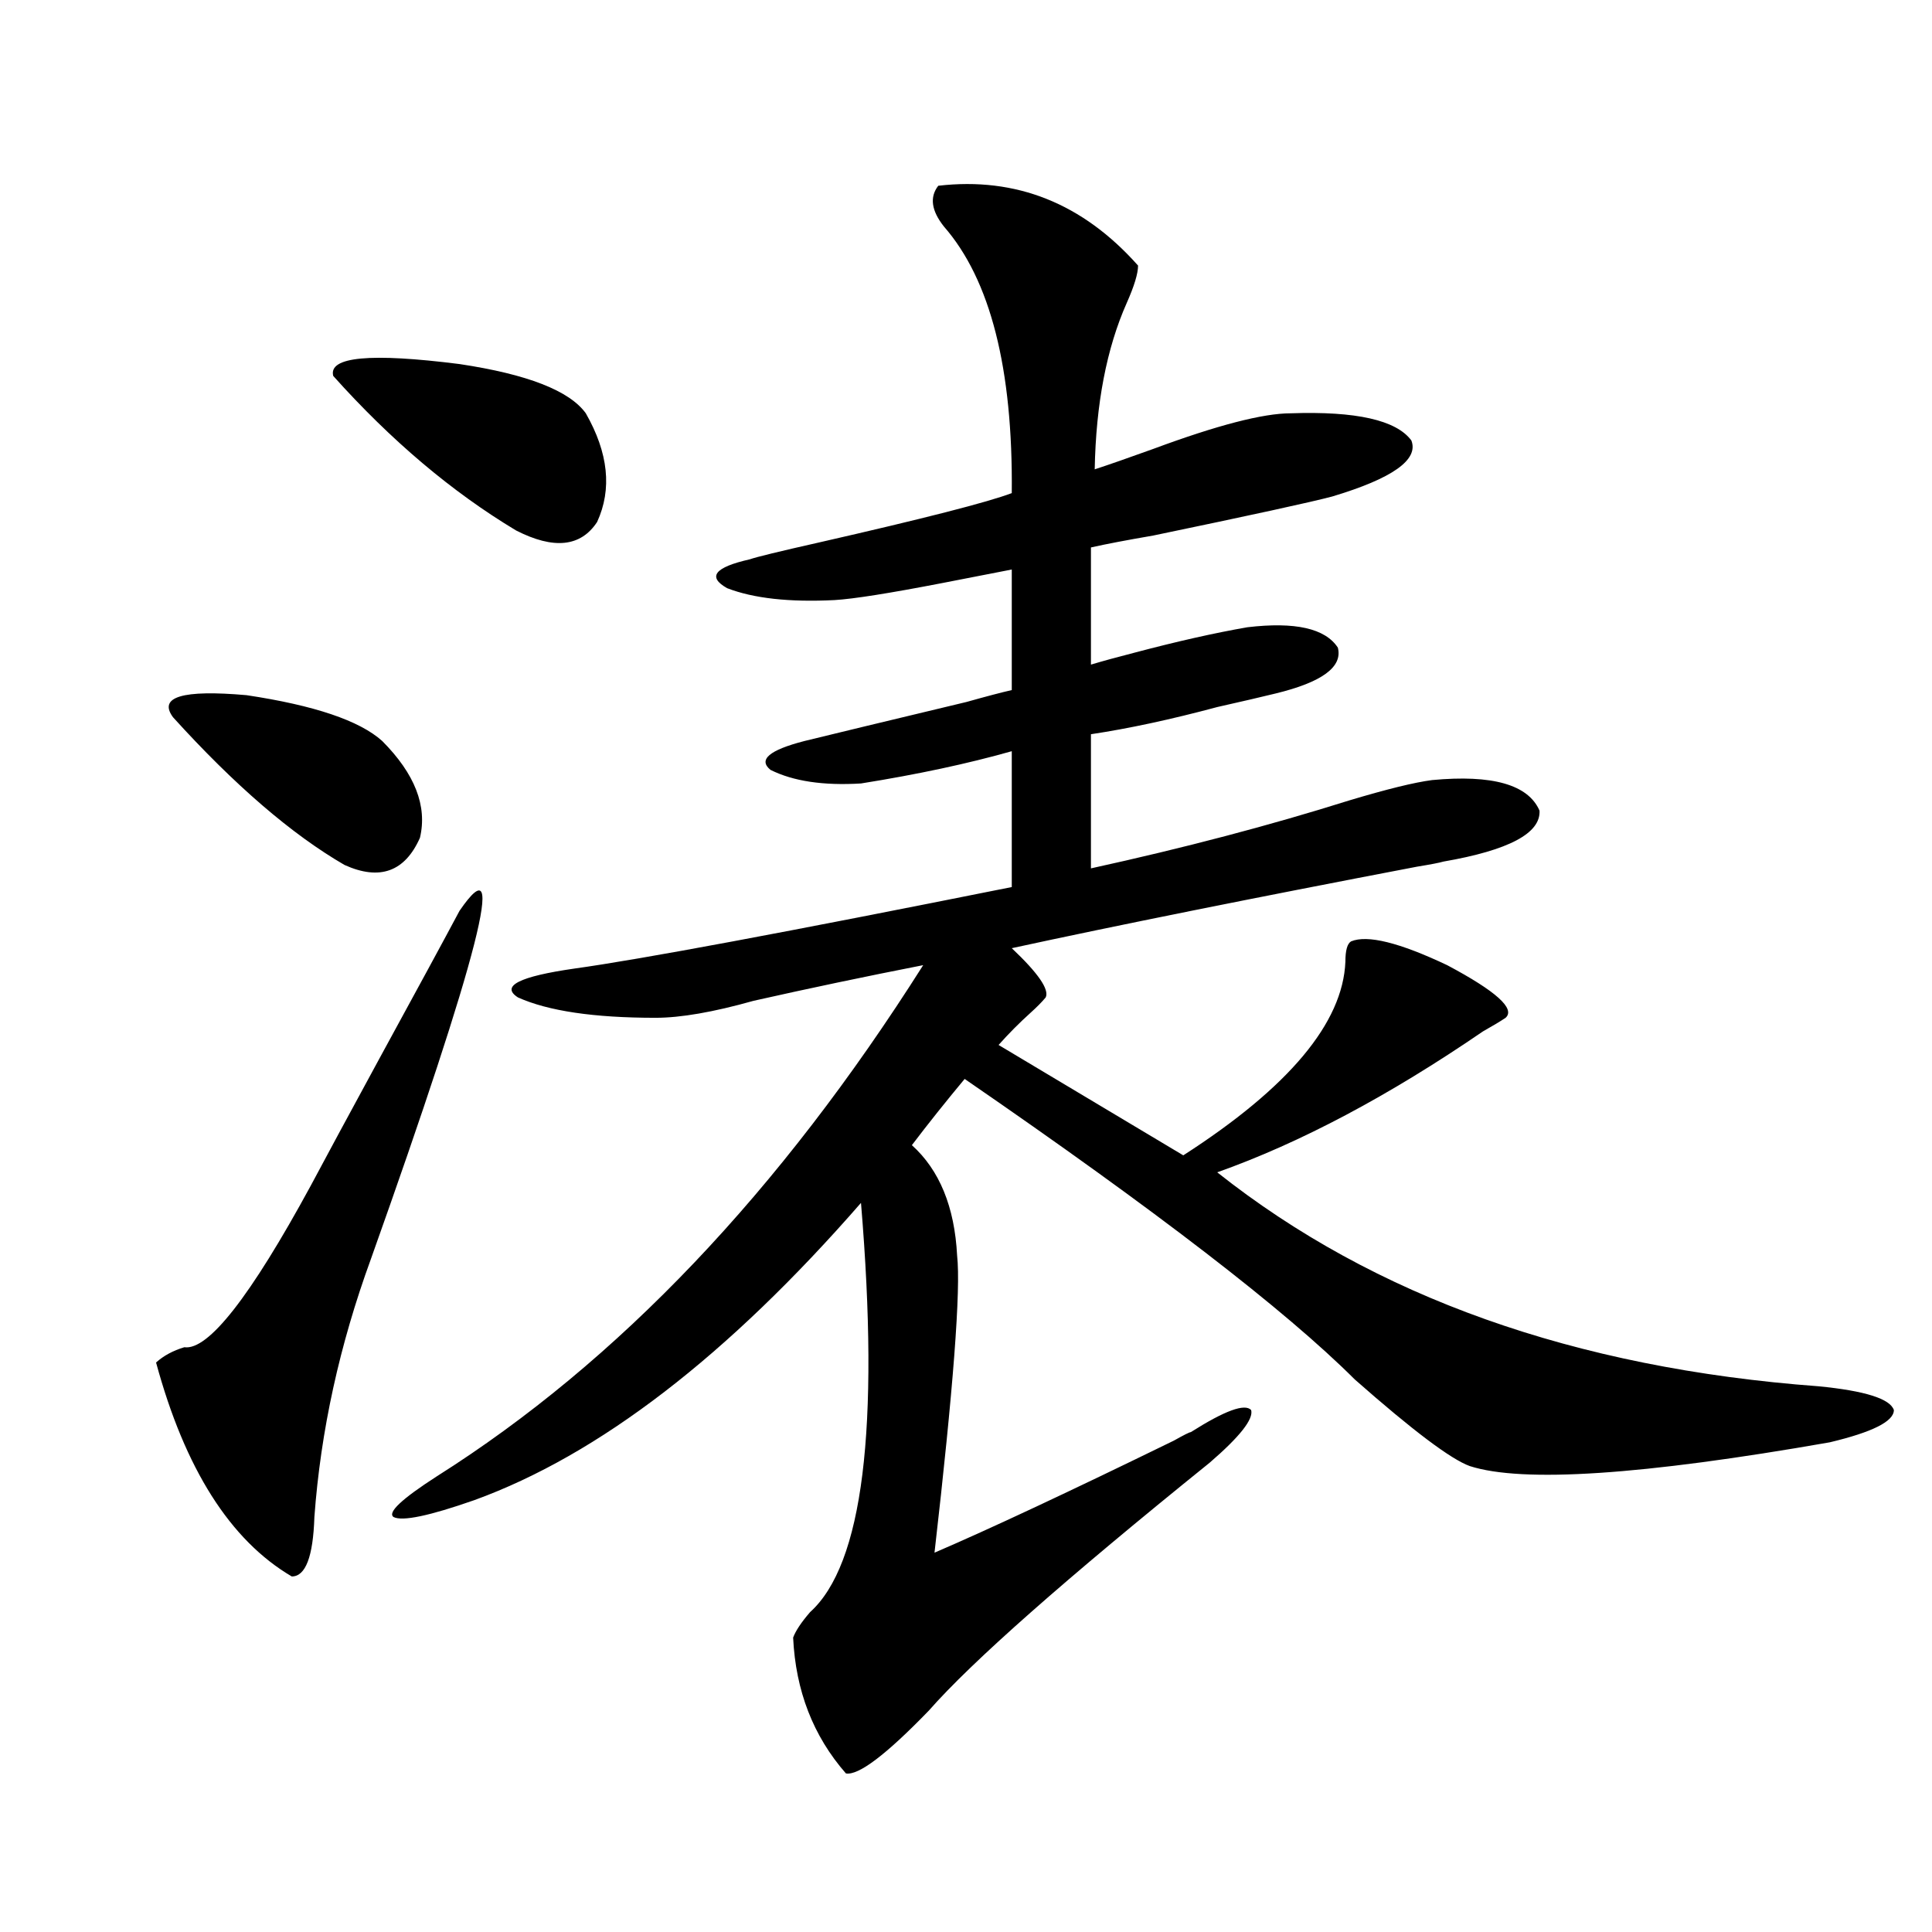
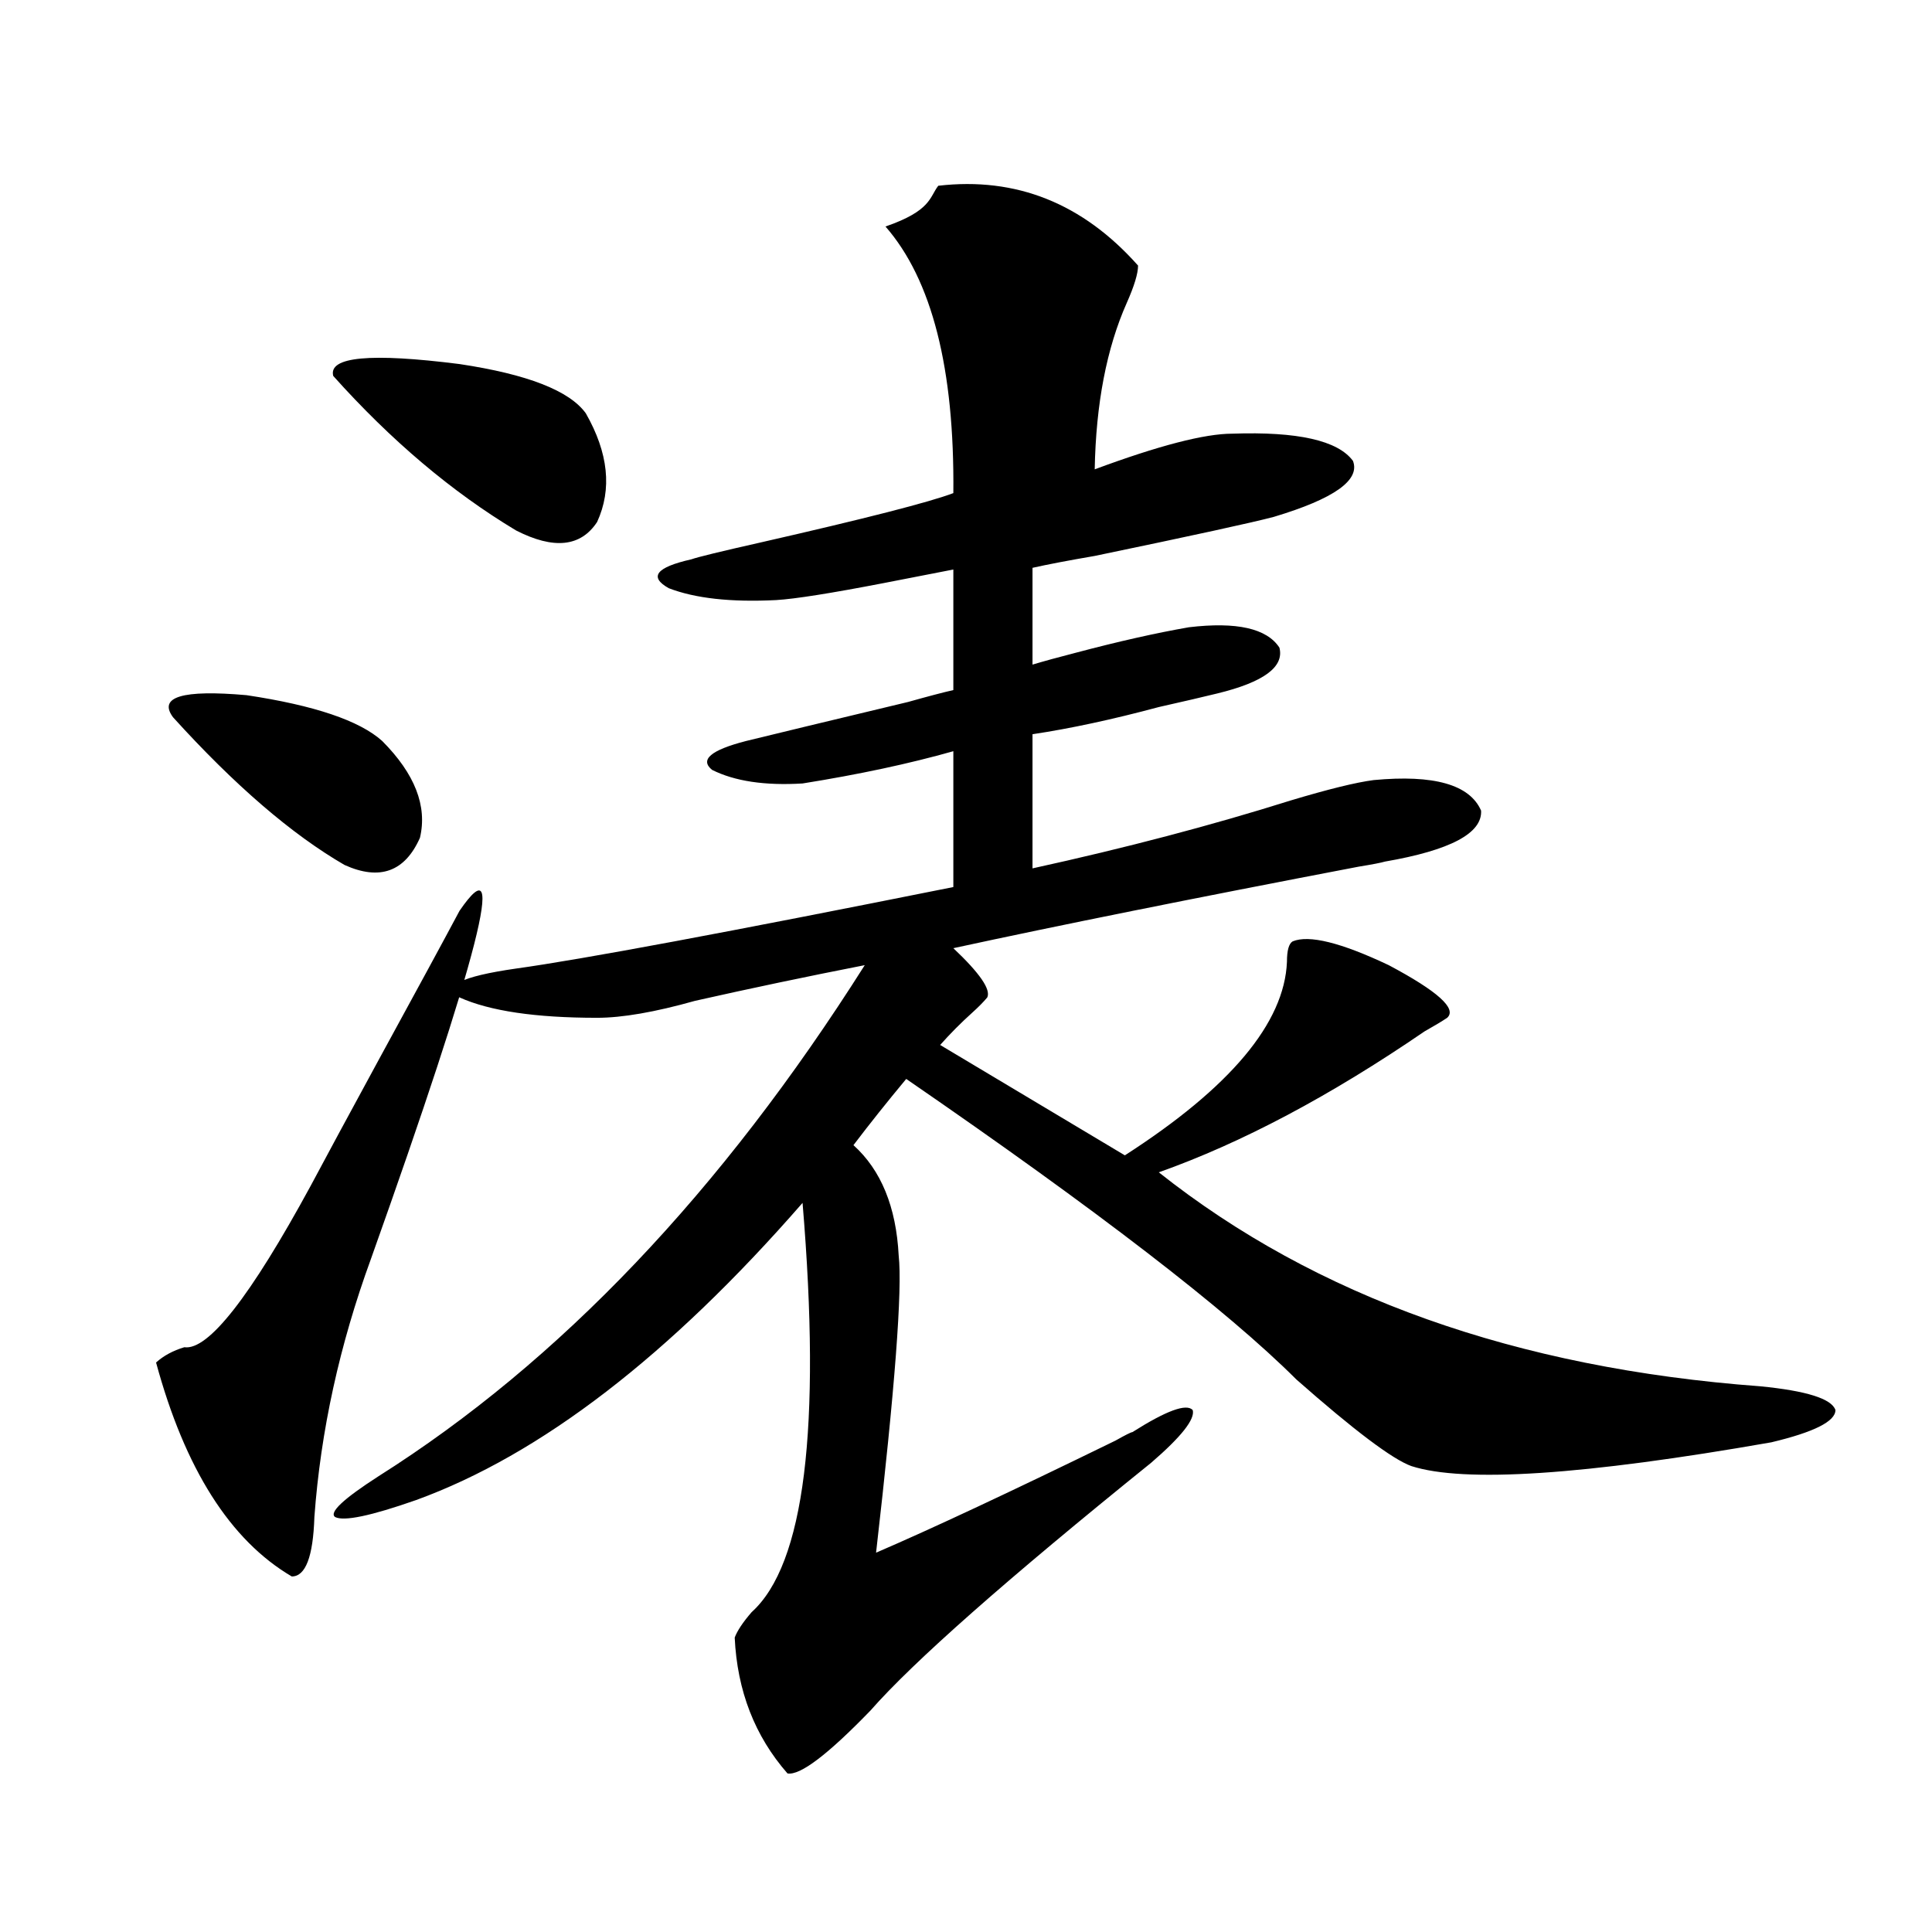
<svg xmlns="http://www.w3.org/2000/svg" version="1.1" id="图层_1" x="0px" y="0px" width="1000px" height="1000px" viewBox="0 0 1000 1000" enable-background="new 0 0 1000 1000" xml:space="preserve">
-   <path d="M237.848,471.441c25.365-36.914,10.076,23.153-45.853,180.176c-16.265,44.536-26.021,89.071-29.268,133.594  c-0.655,20.517-4.558,30.762-11.707,30.762c-31.874-18.745-55.288-55.659-70.242-110.742c3.902-3.516,8.78-6.152,14.634-7.91  c12.348,1.758,34.146-26.065,65.364-83.496c7.805-14.64,19.512-36.323,35.121-65.039  C216.05,511.871,230.043,486.095,237.848,471.441z M197.849,383.551c16.905,17.001,23.414,33.7,19.512,50.098  c-7.805,17.578-20.822,22.274-39.023,14.063c-27.316-15.82-56.919-41.309-88.778-76.465c-7.805-10.547,4.878-14.351,38.048-11.426  C162.728,365.094,186.142,373.004,197.849,383.551z M303.212,213.922c11.707,20.517,13.658,39.262,5.854,56.25  c-8.46,12.896-22.438,14.364-41.95,4.395c-33.17-19.913-64.724-46.582-94.632-79.98c-2.606-9.957,19.177-12.003,65.364-6.152  C272.969,193.707,294.752,202.207,303.212,213.922z M485.646,96.148c40.319-4.684,74.785,9.091,103.412,41.309  c0,4.105-1.951,10.547-5.854,19.336c-10.411,23.441-15.944,52.157-16.585,86.133c7.149-2.335,17.226-5.851,30.243-10.547  c33.17-12.305,56.904-18.457,71.218-18.457c33.811-1.168,54.633,3.516,62.438,14.063c3.902,9.97-9.756,19.638-40.975,29.004  c-11.066,2.938-41.95,9.668-92.681,20.215c-13.658,2.349-24.39,4.395-32.194,6.152V344c5.854-1.758,13.323-3.804,22.438-6.152  c22.104-5.851,41.615-10.245,58.535-13.184c24.71-2.925,40.319,0.591,46.828,10.547c2.592,9.97-8.14,17.88-32.194,23.73  c-7.164,1.758-17.24,4.106-30.243,7.031c-24.069,6.454-45.853,11.138-65.364,14.063v69.434  c48.124-10.547,92.681-22.261,133.655-35.156c19.512-5.851,33.811-9.366,42.926-10.547c31.219-2.925,49.755,2.349,55.608,15.82  c0.641,11.728-15.944,20.517-49.755,26.367c-1.951,0.591-6.509,1.47-13.658,2.637c-85.852,16.411-155.773,30.474-209.751,42.188  c13.658,12.896,19.512,21.396,17.561,25.488c-1.951,2.349-4.558,4.985-7.805,7.91c-5.854,5.273-11.387,10.849-16.585,16.699  l95.607,57.129c54.633-35.156,82.59-68.555,83.9-100.195c0-5.851,0.976-9.366,2.927-10.547c8.445-3.516,25.03,0.591,49.755,12.305  c25.365,13.485,35.441,22.563,30.243,27.246c-2.606,1.758-6.509,4.106-11.707,7.031c-48.779,33.398-94.632,57.72-137.558,72.949  c81.294,64.462,185.026,101.376,311.212,110.742c24.055,2.349,37.072,6.454,39.023,12.305c0,5.864-11.066,11.426-33.17,16.699  c-96.918,17.001-159.021,21.094-186.337,12.305c-9.756-3.516-29.603-18.457-59.511-44.824  c-35.776-35.733-103.092-87.589-201.946-155.566c-9.756,11.728-18.871,23.153-27.316,34.277  c14.299,12.896,22.104,31.942,23.414,57.129c1.951,17.578-1.951,68.856-11.707,153.809c28.612-12.305,69.907-31.641,123.899-58.008  c5.198-2.925,8.125-4.395,8.78-4.395c17.561-11.124,27.957-14.941,31.219-11.426c1.296,4.696-5.854,13.774-21.463,27.246  c-74.8,60.356-123.259,103.12-145.362,128.32c-22.118,22.852-36.432,33.687-42.926,32.52c-16.92-19.336-26.021-42.778-27.316-70.313  c1.296-3.516,4.223-7.91,8.78-13.184c27.316-24.609,36.097-95.21,26.341-211.816c-68.946,79.102-135.606,130.38-199.995,153.809  c-23.414,8.212-37.407,11.138-41.95,8.789c-3.262-2.335,4.223-9.366,22.438-21.094c93.656-59.175,177.557-147.354,251.701-264.551  c-29.923,5.864-59.19,12.017-87.803,18.457c-20.822,5.864-37.728,8.789-50.73,8.789c-31.874,0-55.608-3.516-71.218-10.547  c-9.115-5.851,0.641-10.835,29.268-14.941c33.811-4.683,109.266-18.745,226.336-42.188v-70.313  c-22.773,6.454-48.779,12.017-78.047,16.699c-19.512,1.181-35.121-1.167-46.828-7.031c-6.509-5.273-0.655-10.245,17.561-14.941  c14.299-3.516,42.271-10.245,83.9-20.215c10.396-2.925,18.201-4.972,23.414-6.152v-62.402c-9.115,1.758-21.143,4.106-36.097,7.031  c-27.316,5.273-45.853,8.212-55.608,8.789c-23.414,1.181-41.95-0.879-55.608-6.152c-10.411-5.851-6.509-10.835,11.707-14.941  c3.247-1.167,15.274-4.093,36.097-8.789c53.978-12.305,87.147-20.792,99.51-25.488c0.641-64.449-11.066-110.44-35.121-137.988  C482.064,109.043,481.089,102.012,485.646,96.148z" />
+   <path d="M237.848,471.441c25.365-36.914,10.076,23.153-45.853,180.176c-16.265,44.536-26.021,89.071-29.268,133.594  c-0.655,20.517-4.558,30.762-11.707,30.762c-31.874-18.745-55.288-55.659-70.242-110.742c3.902-3.516,8.78-6.152,14.634-7.91  c12.348,1.758,34.146-26.065,65.364-83.496c7.805-14.64,19.512-36.323,35.121-65.039  C216.05,511.871,230.043,486.095,237.848,471.441z M197.849,383.551c16.905,17.001,23.414,33.7,19.512,50.098  c-7.805,17.578-20.822,22.274-39.023,14.063c-27.316-15.82-56.919-41.309-88.778-76.465c-7.805-10.547,4.878-14.351,38.048-11.426  C162.728,365.094,186.142,373.004,197.849,383.551z M303.212,213.922c11.707,20.517,13.658,39.262,5.854,56.25  c-8.46,12.896-22.438,14.364-41.95,4.395c-33.17-19.913-64.724-46.582-94.632-79.98c-2.606-9.957,19.177-12.003,65.364-6.152  C272.969,193.707,294.752,202.207,303.212,213.922z M485.646,96.148c40.319-4.684,74.785,9.091,103.412,41.309  c0,4.105-1.951,10.547-5.854,19.336c-10.411,23.441-15.944,52.157-16.585,86.133c33.17-12.305,56.904-18.457,71.218-18.457c33.811-1.168,54.633,3.516,62.438,14.063c3.902,9.97-9.756,19.638-40.975,29.004  c-11.066,2.938-41.95,9.668-92.681,20.215c-13.658,2.349-24.39,4.395-32.194,6.152V344c5.854-1.758,13.323-3.804,22.438-6.152  c22.104-5.851,41.615-10.245,58.535-13.184c24.71-2.925,40.319,0.591,46.828,10.547c2.592,9.97-8.14,17.88-32.194,23.73  c-7.164,1.758-17.24,4.106-30.243,7.031c-24.069,6.454-45.853,11.138-65.364,14.063v69.434  c48.124-10.547,92.681-22.261,133.655-35.156c19.512-5.851,33.811-9.366,42.926-10.547c31.219-2.925,49.755,2.349,55.608,15.82  c0.641,11.728-15.944,20.517-49.755,26.367c-1.951,0.591-6.509,1.47-13.658,2.637c-85.852,16.411-155.773,30.474-209.751,42.188  c13.658,12.896,19.512,21.396,17.561,25.488c-1.951,2.349-4.558,4.985-7.805,7.91c-5.854,5.273-11.387,10.849-16.585,16.699  l95.607,57.129c54.633-35.156,82.59-68.555,83.9-100.195c0-5.851,0.976-9.366,2.927-10.547c8.445-3.516,25.03,0.591,49.755,12.305  c25.365,13.485,35.441,22.563,30.243,27.246c-2.606,1.758-6.509,4.106-11.707,7.031c-48.779,33.398-94.632,57.72-137.558,72.949  c81.294,64.462,185.026,101.376,311.212,110.742c24.055,2.349,37.072,6.454,39.023,12.305c0,5.864-11.066,11.426-33.17,16.699  c-96.918,17.001-159.021,21.094-186.337,12.305c-9.756-3.516-29.603-18.457-59.511-44.824  c-35.776-35.733-103.092-87.589-201.946-155.566c-9.756,11.728-18.871,23.153-27.316,34.277  c14.299,12.896,22.104,31.942,23.414,57.129c1.951,17.578-1.951,68.856-11.707,153.809c28.612-12.305,69.907-31.641,123.899-58.008  c5.198-2.925,8.125-4.395,8.78-4.395c17.561-11.124,27.957-14.941,31.219-11.426c1.296,4.696-5.854,13.774-21.463,27.246  c-74.8,60.356-123.259,103.12-145.362,128.32c-22.118,22.852-36.432,33.687-42.926,32.52c-16.92-19.336-26.021-42.778-27.316-70.313  c1.296-3.516,4.223-7.91,8.78-13.184c27.316-24.609,36.097-95.21,26.341-211.816c-68.946,79.102-135.606,130.38-199.995,153.809  c-23.414,8.212-37.407,11.138-41.95,8.789c-3.262-2.335,4.223-9.366,22.438-21.094c93.656-59.175,177.557-147.354,251.701-264.551  c-29.923,5.864-59.19,12.017-87.803,18.457c-20.822,5.864-37.728,8.789-50.73,8.789c-31.874,0-55.608-3.516-71.218-10.547  c-9.115-5.851,0.641-10.835,29.268-14.941c33.811-4.683,109.266-18.745,226.336-42.188v-70.313  c-22.773,6.454-48.779,12.017-78.047,16.699c-19.512,1.181-35.121-1.167-46.828-7.031c-6.509-5.273-0.655-10.245,17.561-14.941  c14.299-3.516,42.271-10.245,83.9-20.215c10.396-2.925,18.201-4.972,23.414-6.152v-62.402c-9.115,1.758-21.143,4.106-36.097,7.031  c-27.316,5.273-45.853,8.212-55.608,8.789c-23.414,1.181-41.95-0.879-55.608-6.152c-10.411-5.851-6.509-10.835,11.707-14.941  c3.247-1.167,15.274-4.093,36.097-8.789c53.978-12.305,87.147-20.792,99.51-25.488c0.641-64.449-11.066-110.44-35.121-137.988  C482.064,109.043,481.089,102.012,485.646,96.148z" />
</svg>